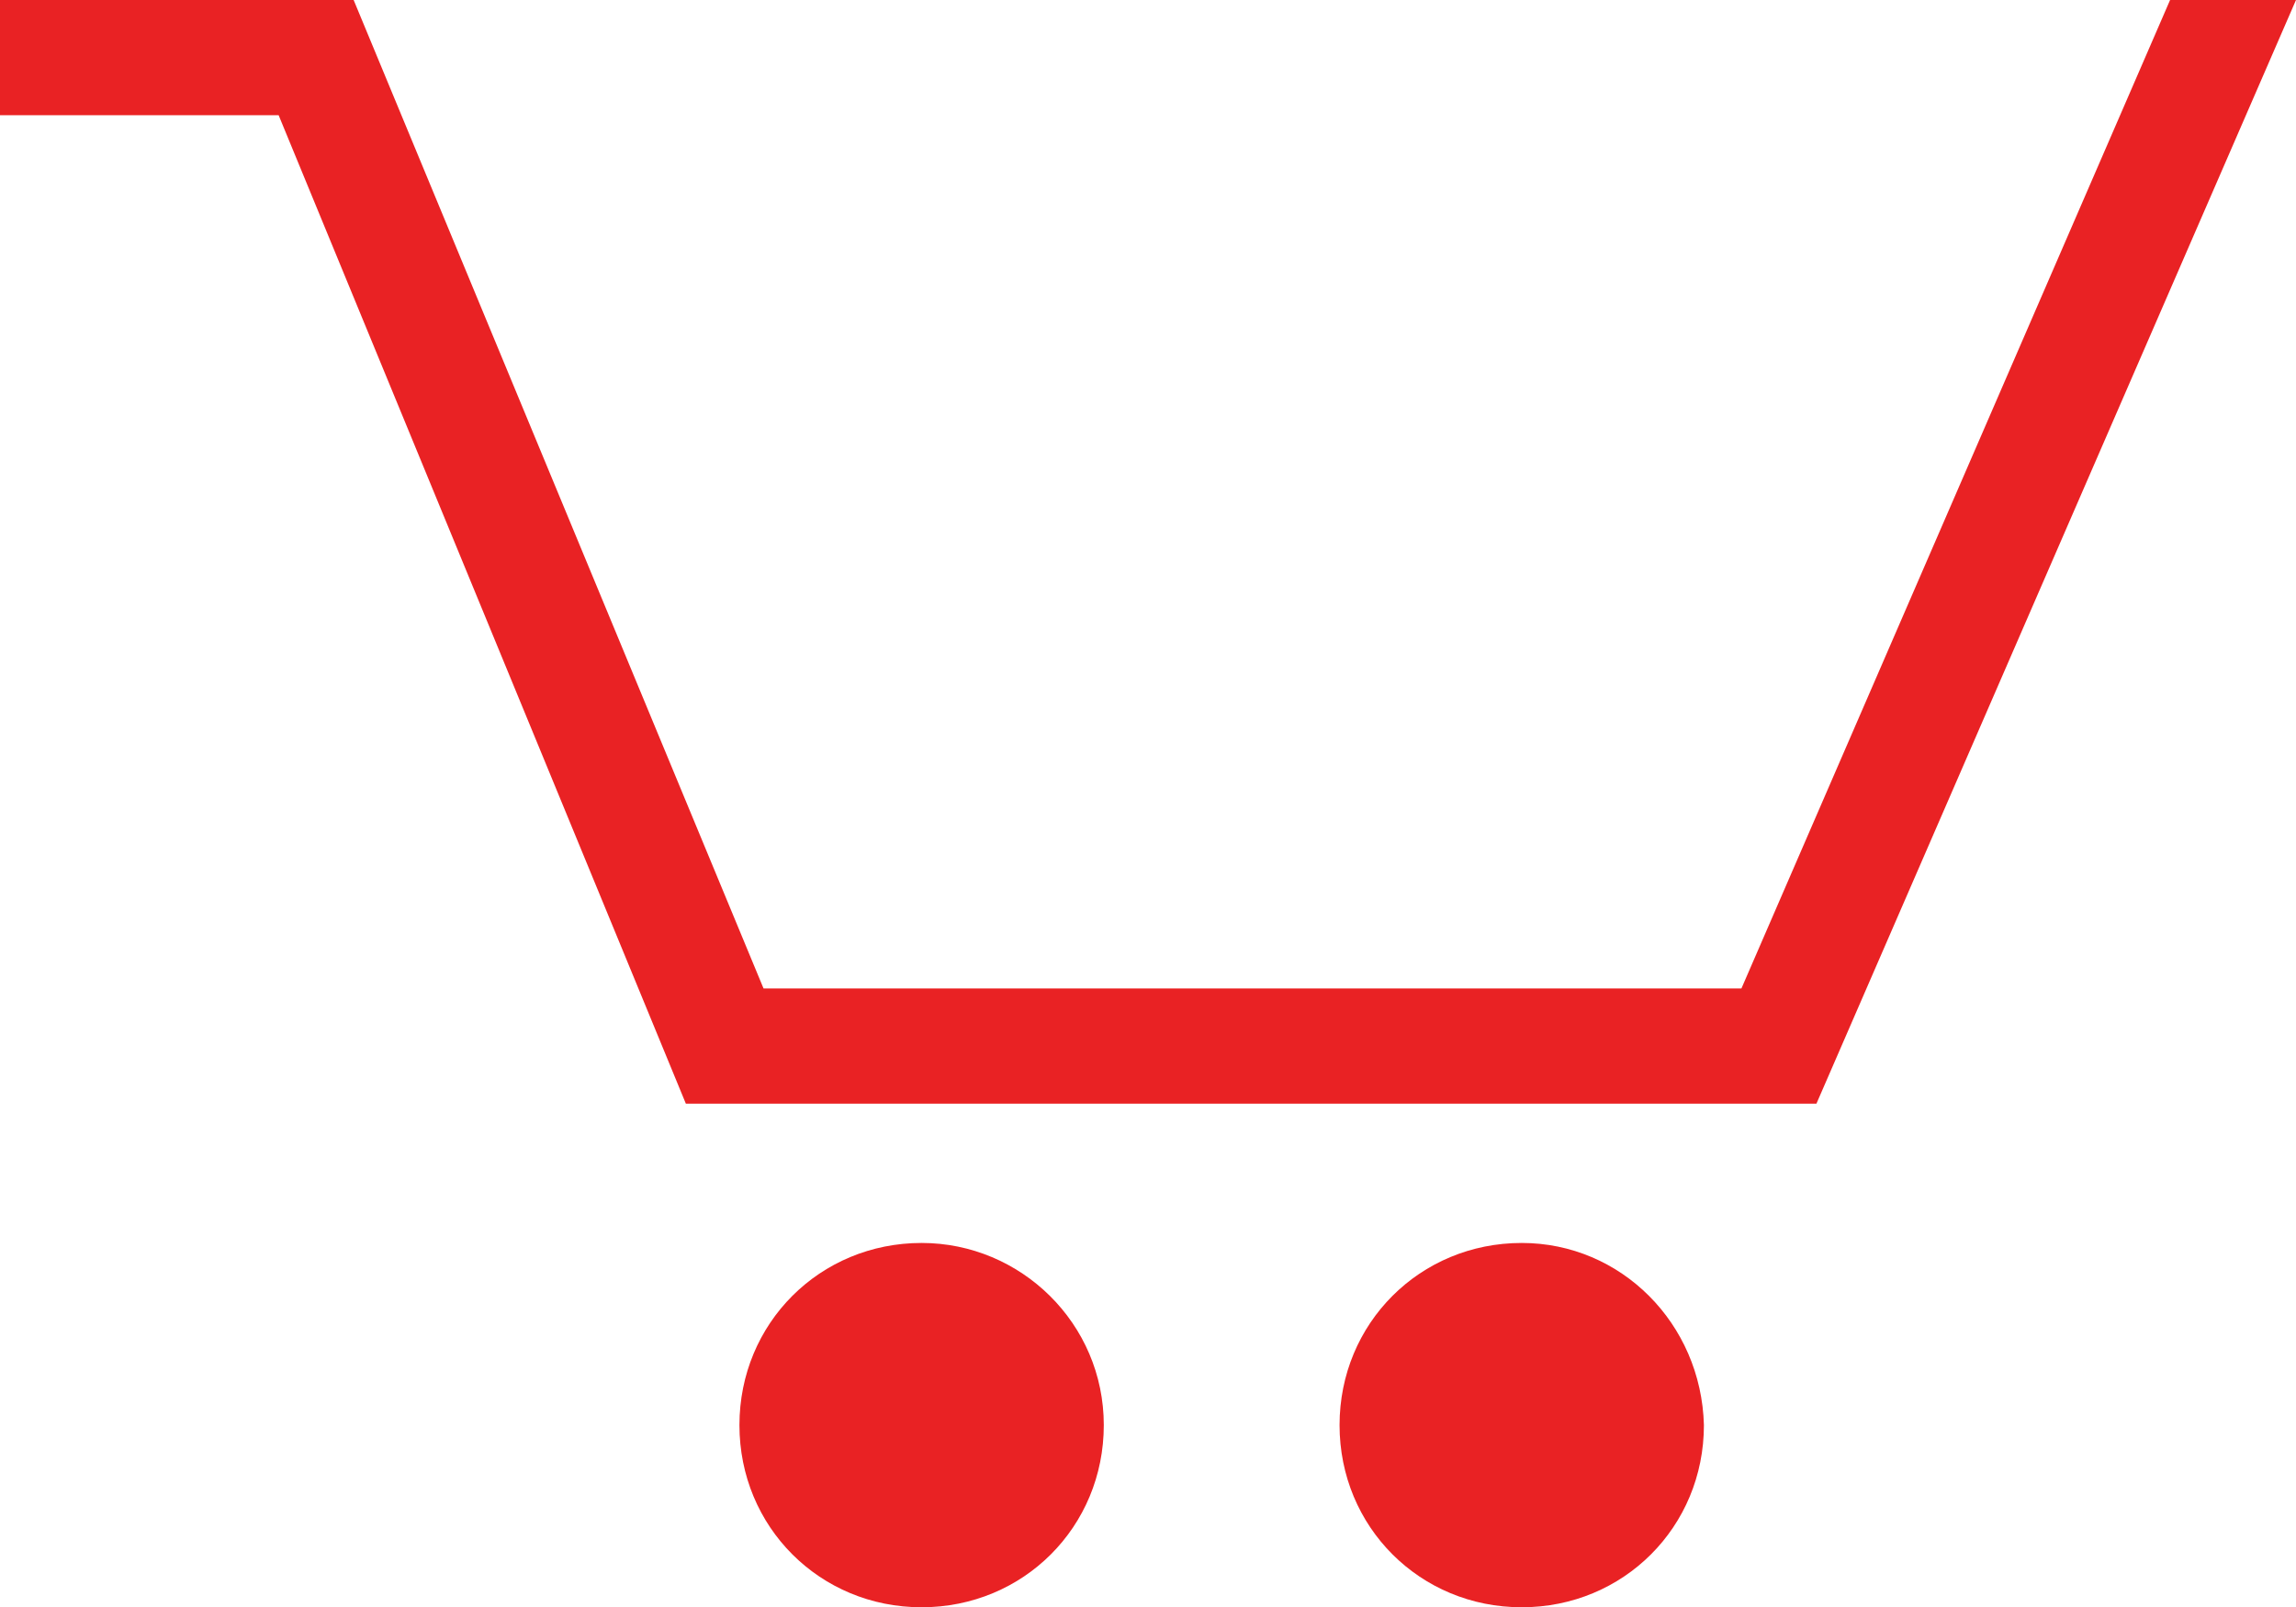
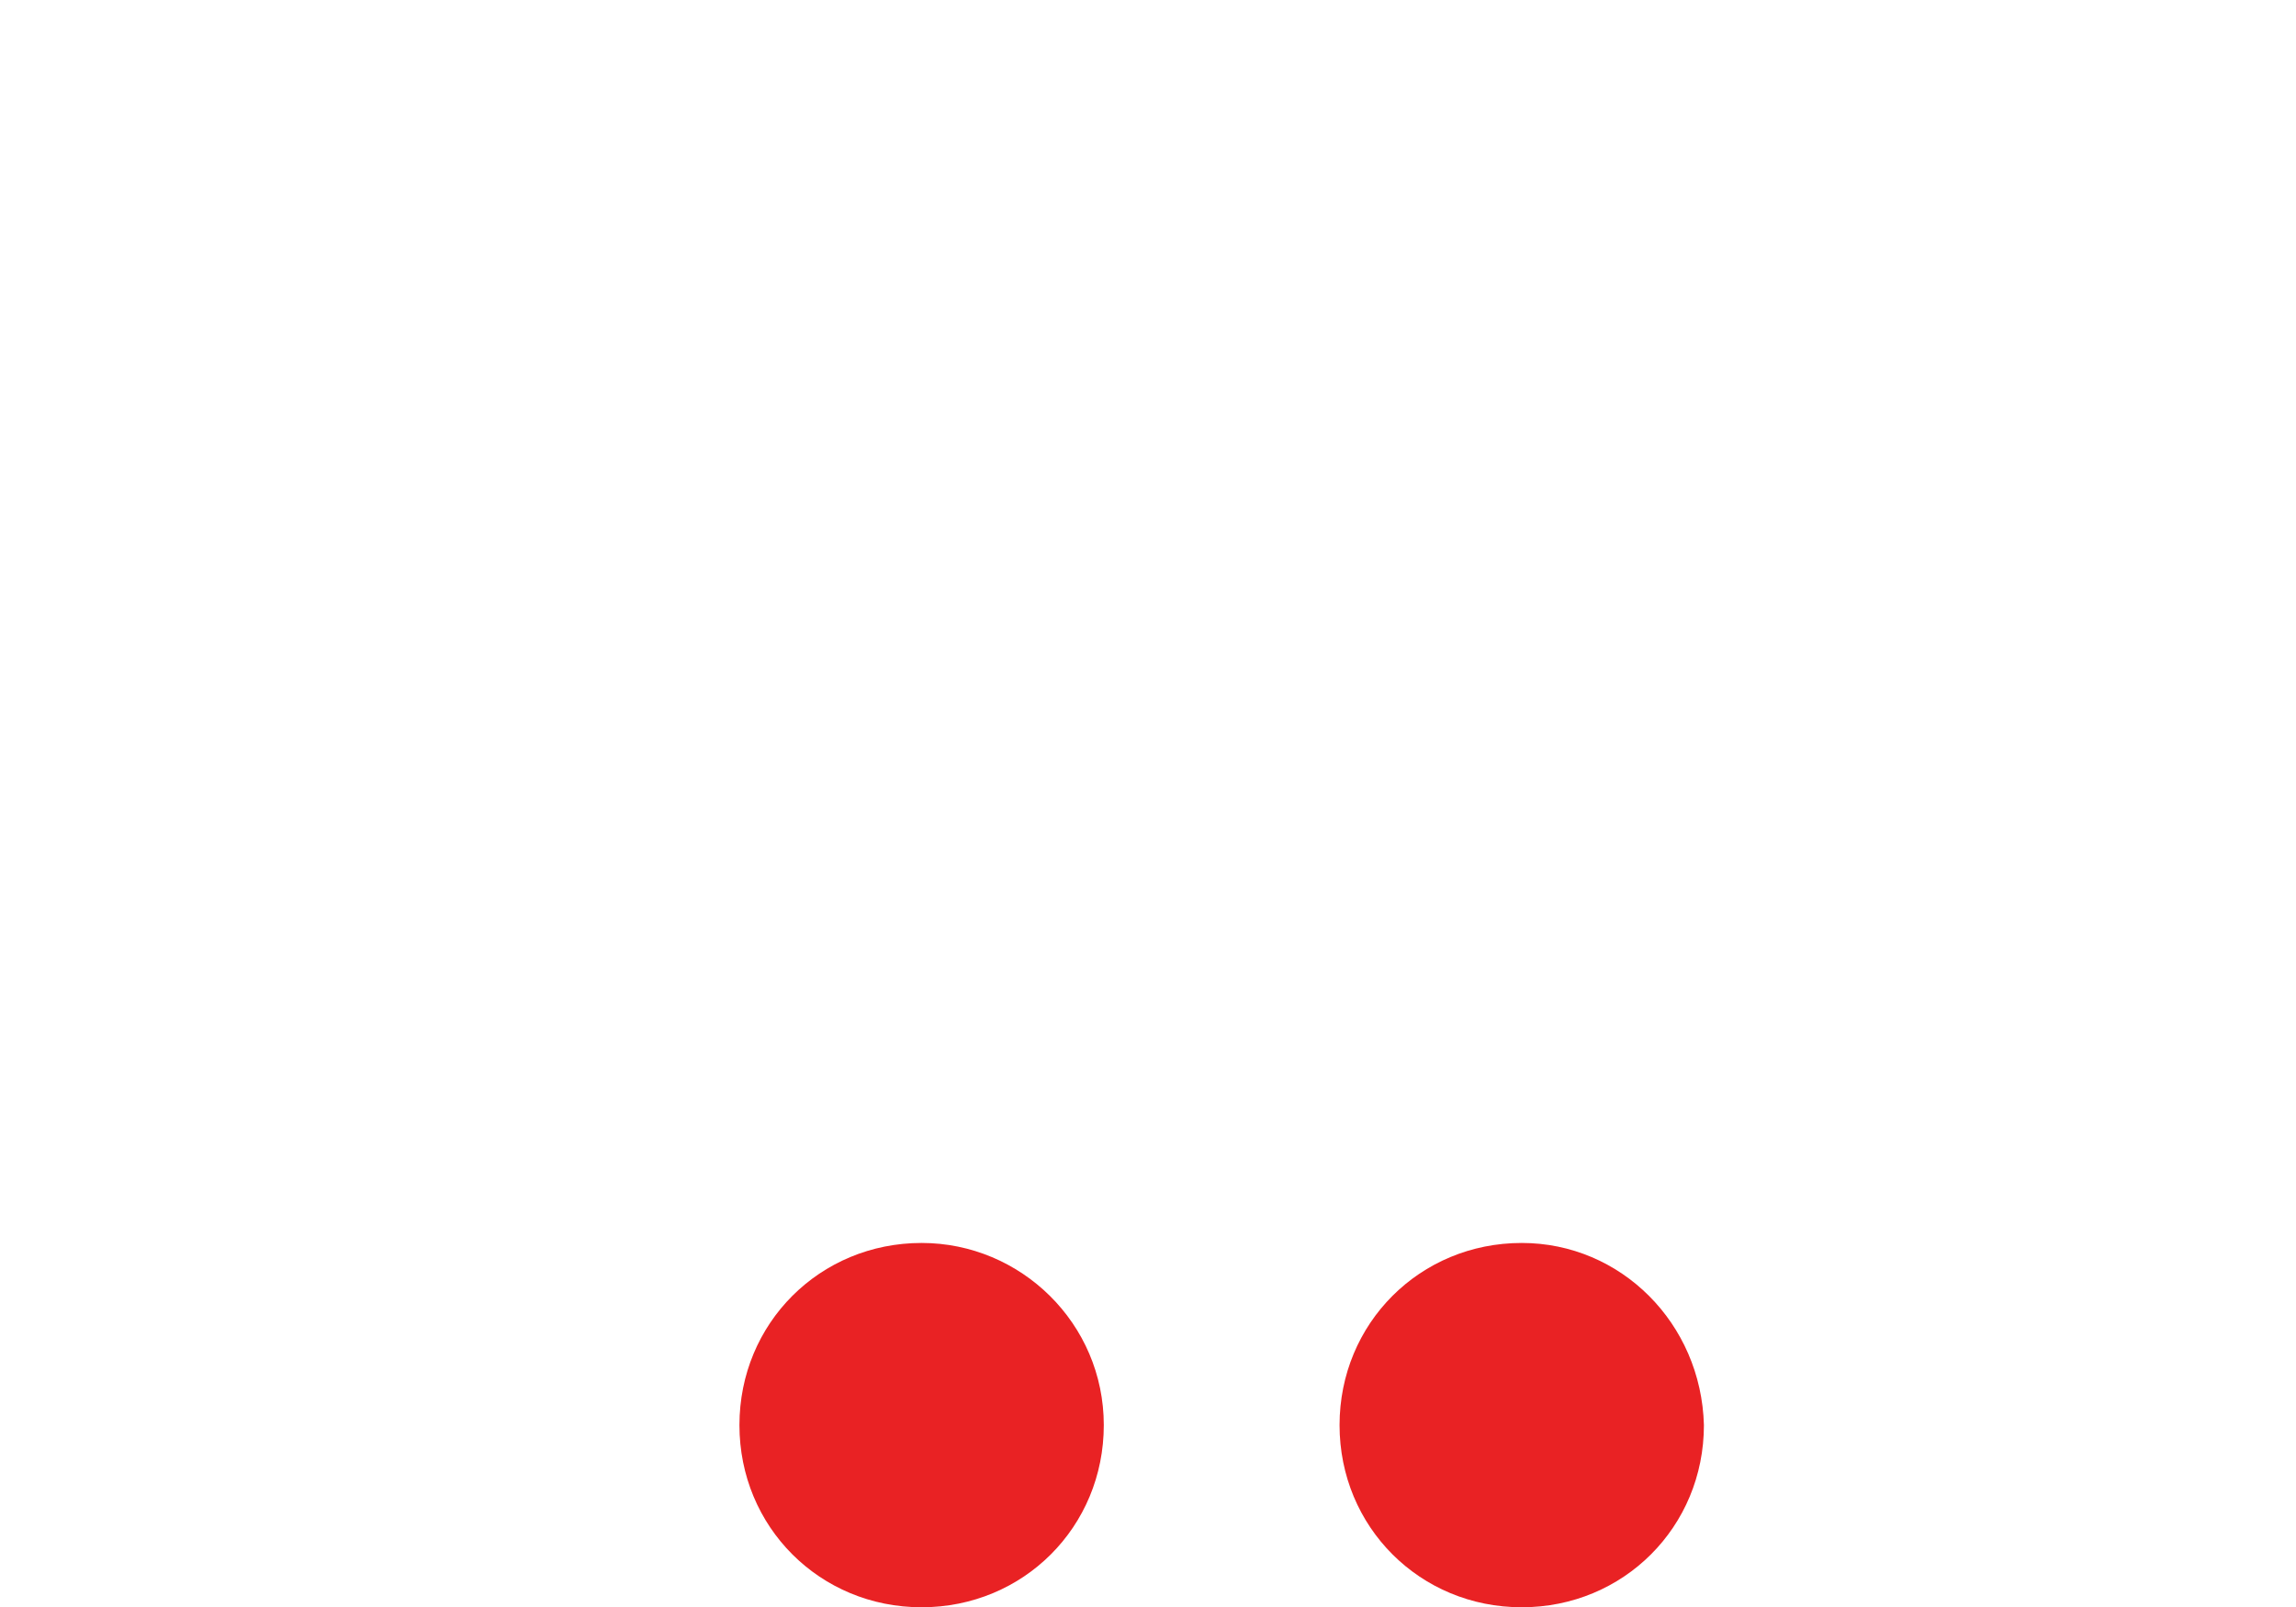
<svg xmlns="http://www.w3.org/2000/svg" xmlns:ns1="http://sodipodi.sourceforge.net/DTD/sodipodi-0.dtd" xmlns:ns2="http://www.inkscape.org/namespaces/inkscape" version="1.1" id="Layer_1" x="0px" y="0px" viewBox="0 0 85.7 60" xml:space="preserve" ns1:docname="cart-icon-red.svg" width="85.7" height="60" ns2:version="1.0.1 (3bc2e813f5, 2020-09-07, custom)">
  <defs id="defs13" />
  <ns1:namedview pagecolor="#ffffff" bordercolor="#666666" borderopacity="1" objecttolerance="10" gridtolerance="10" guidetolerance="10" ns2:pageopacity="0" ns2:pageshadow="2" ns2:window-width="956" ns2:window-height="1017" id="namedview11" showgrid="false" fit-margin-top="0" fit-margin-left="0" fit-margin-right="0" fit-margin-bottom="0" ns2:zoom="8.0231333" ns2:cx="19.233682" ns2:cy="24.949998" ns2:window-x="0" ns2:window-y="40" ns2:window-maximized="0" ns2:current-layer="Layer_1" />
  <style type="text/css" id="style2">
	.st0{fill:#E92224;}
</style>
  <path class="st0" d="m 34.4,46.4 c -3.8,0 -6.8,3 -6.8,6.8 0,3.8 3,6.8 6.8,6.8 3.8,0 6.8,-3 6.8,-6.8 0,-3.8 -3.1,-6.8 -6.8,-6.8 z" id="path4" />
  <path class="st0" d="m 56.8,46.4 c -3.8,0 -6.8,3 -6.8,6.8 0,3.8 3,6.8 6.8,6.8 3.8,0 6.8,-3 6.8,-6.8 v 0 c -0.1,-3.8 -3.1,-6.8 -6.8,-6.8 z" id="path6" />
-   <polygon class="st0" points="34.9,59.3 19.6,22.4 6.4,22.4 6.4,26.7 16.8,26.7 32,63.6 74.2,63.6 92.1,22.4 87.4,22.4 71.4,59.3 " id="polygon8" transform="translate(-6.4,-22.4)" />
</svg>